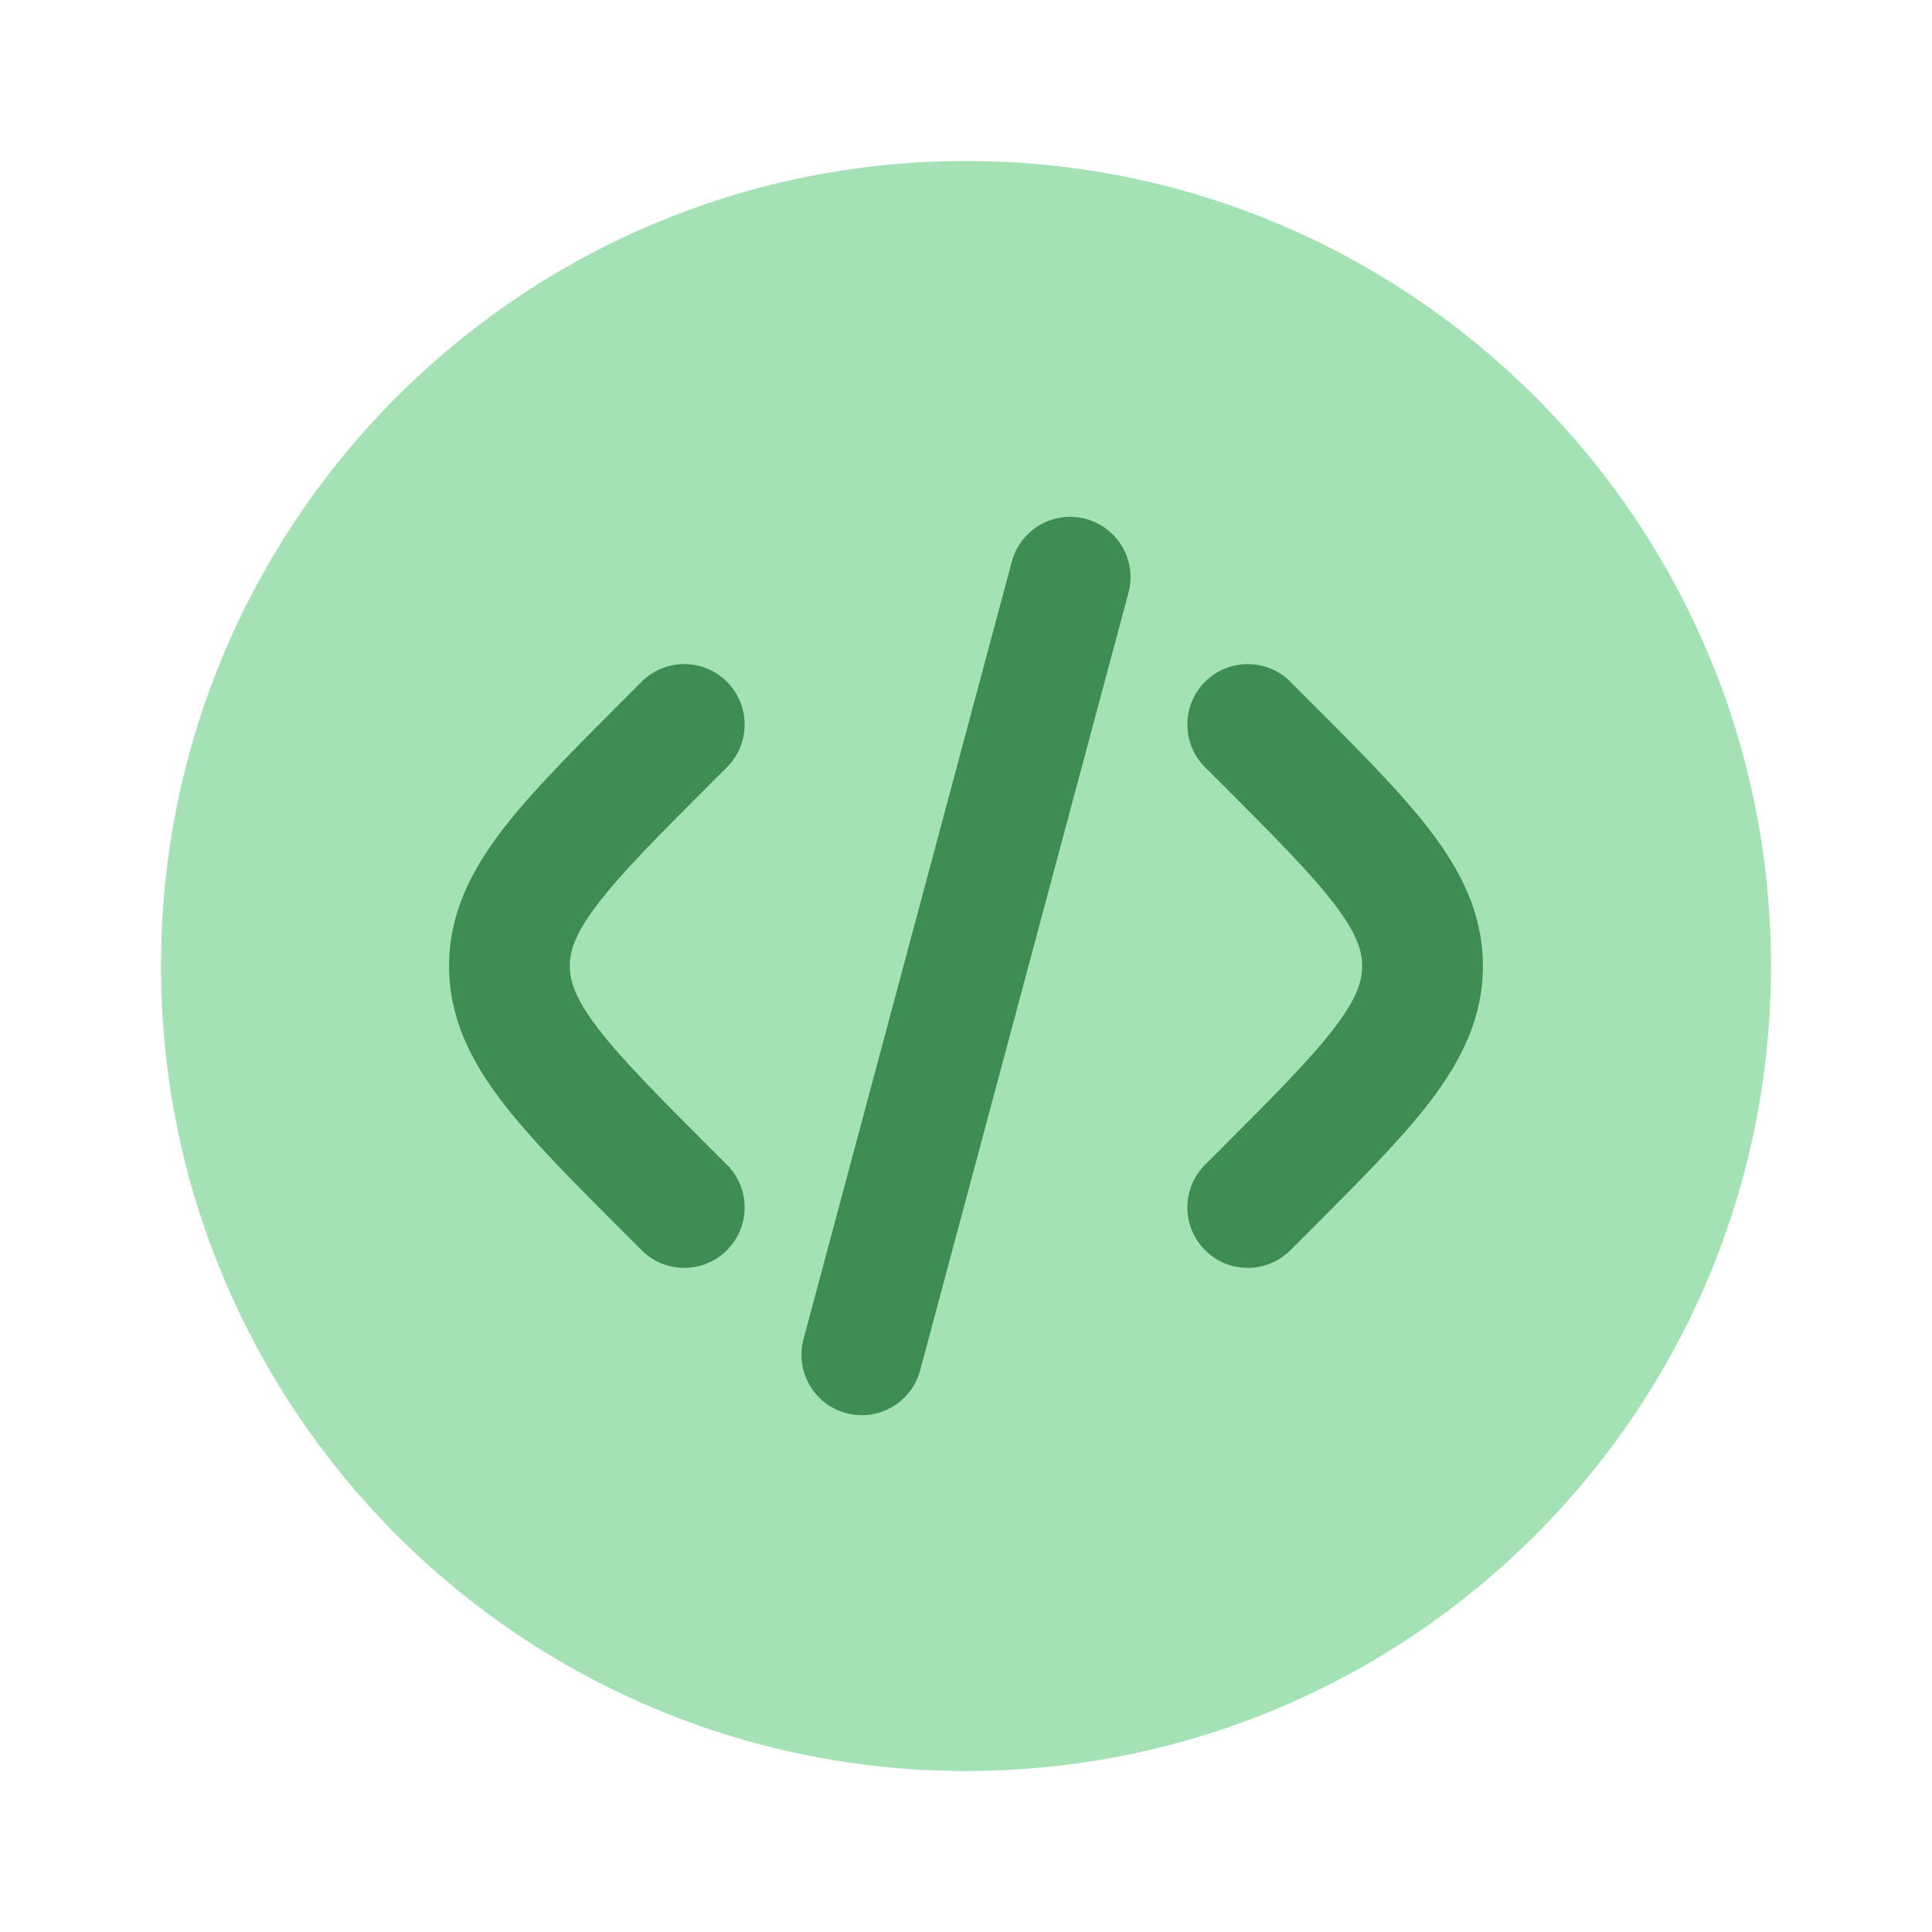
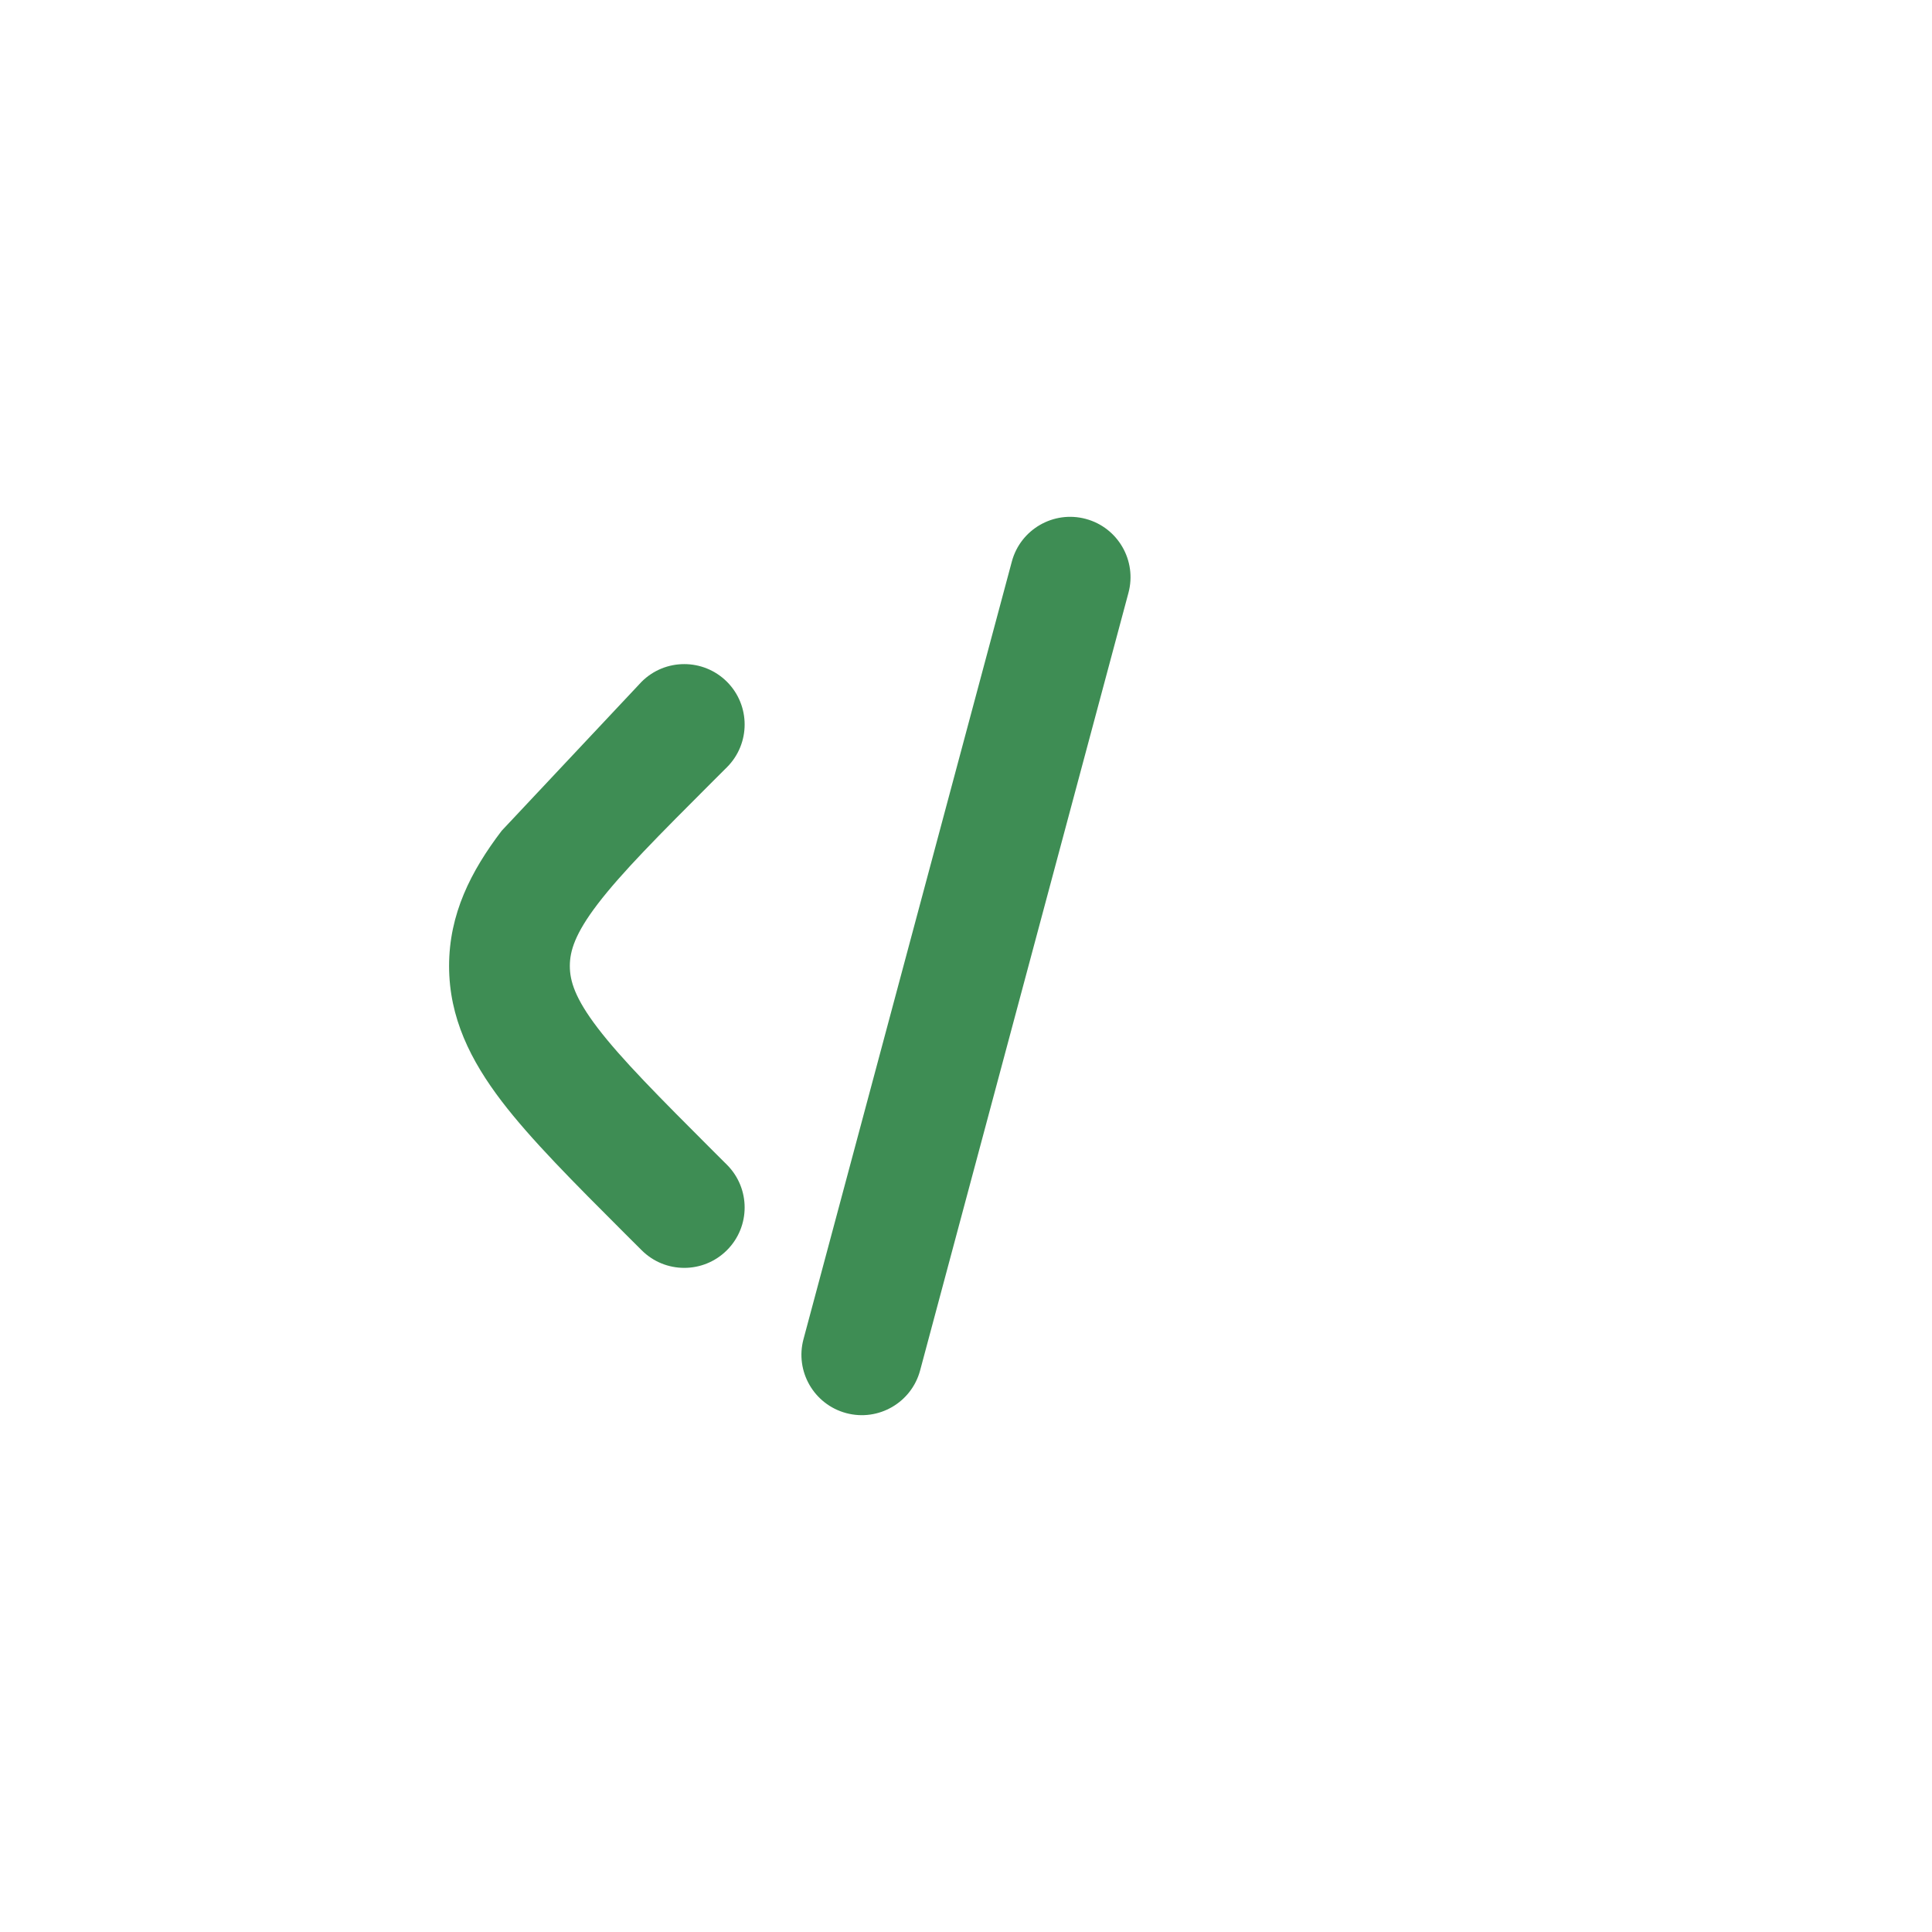
<svg xmlns="http://www.w3.org/2000/svg" width="36" height="36" viewBox="0 0 36 36" fill="none">
-   <path opacity="0.5" d="M18 33C26.284 33 33 26.284 33 18C33 9.716 26.284 3 18 3C9.716 3 3 9.716 3 18C3 26.284 9.716 33 18 33Z" fill="#4AC46C" />
  <path d="M20.232 9.669C20.832 9.83 21.188 10.447 21.027 11.047L17.145 25.536C16.984 26.136 16.367 26.492 15.767 26.331C15.167 26.17 14.811 25.553 14.972 24.953L18.854 10.464C19.015 9.864 19.632 9.508 20.232 9.669Z" fill="#3E8D54" />
-   <path d="M22.454 12.704C22.894 12.265 23.606 12.265 24.045 12.704L24.358 13.017C25.311 13.97 26.106 14.765 26.652 15.48C27.228 16.236 27.632 17.034 27.632 18C27.632 18.966 27.228 19.764 26.652 20.52C26.106 21.235 25.311 22.03 24.358 22.983L24.045 23.295C23.606 23.735 22.894 23.735 22.454 23.295C22.015 22.856 22.015 22.144 22.454 21.704L22.712 21.447C23.734 20.425 24.419 19.736 24.863 19.155C25.287 18.6 25.382 18.276 25.382 18C25.382 17.724 25.287 17.4 24.863 16.845C24.419 16.264 23.734 15.575 22.712 14.553L22.454 14.296C22.015 13.856 22.015 13.144 22.454 12.704Z" fill="#3E8D54" />
-   <path d="M11.955 12.704C12.394 12.265 13.106 12.265 13.546 12.704C13.985 13.144 13.985 13.856 13.546 14.296L13.288 14.553C12.266 15.575 11.581 16.264 11.137 16.845C10.713 17.4 10.618 17.724 10.618 18C10.618 18.276 10.713 18.6 11.137 19.155C11.581 19.736 12.266 20.425 13.288 21.447L13.546 21.704C13.985 22.144 13.985 22.856 13.546 23.295C13.106 23.735 12.394 23.735 11.955 23.295L11.642 22.983C10.689 22.03 9.894 21.235 9.348 20.52C8.772 19.764 8.368 18.966 8.368 18C8.368 17.034 8.772 16.236 9.348 15.48C9.894 14.765 10.689 13.97 11.642 13.017L11.955 12.704Z" fill="#3E8D54" />
+   <path d="M11.955 12.704C12.394 12.265 13.106 12.265 13.546 12.704C13.985 13.144 13.985 13.856 13.546 14.296L13.288 14.553C12.266 15.575 11.581 16.264 11.137 16.845C10.713 17.4 10.618 17.724 10.618 18C10.618 18.276 10.713 18.6 11.137 19.155C11.581 19.736 12.266 20.425 13.288 21.447L13.546 21.704C13.985 22.144 13.985 22.856 13.546 23.295C13.106 23.735 12.394 23.735 11.955 23.295L11.642 22.983C10.689 22.03 9.894 21.235 9.348 20.52C8.772 19.764 8.368 18.966 8.368 18C8.368 17.034 8.772 16.236 9.348 15.48L11.955 12.704Z" fill="#3E8D54" />
</svg>